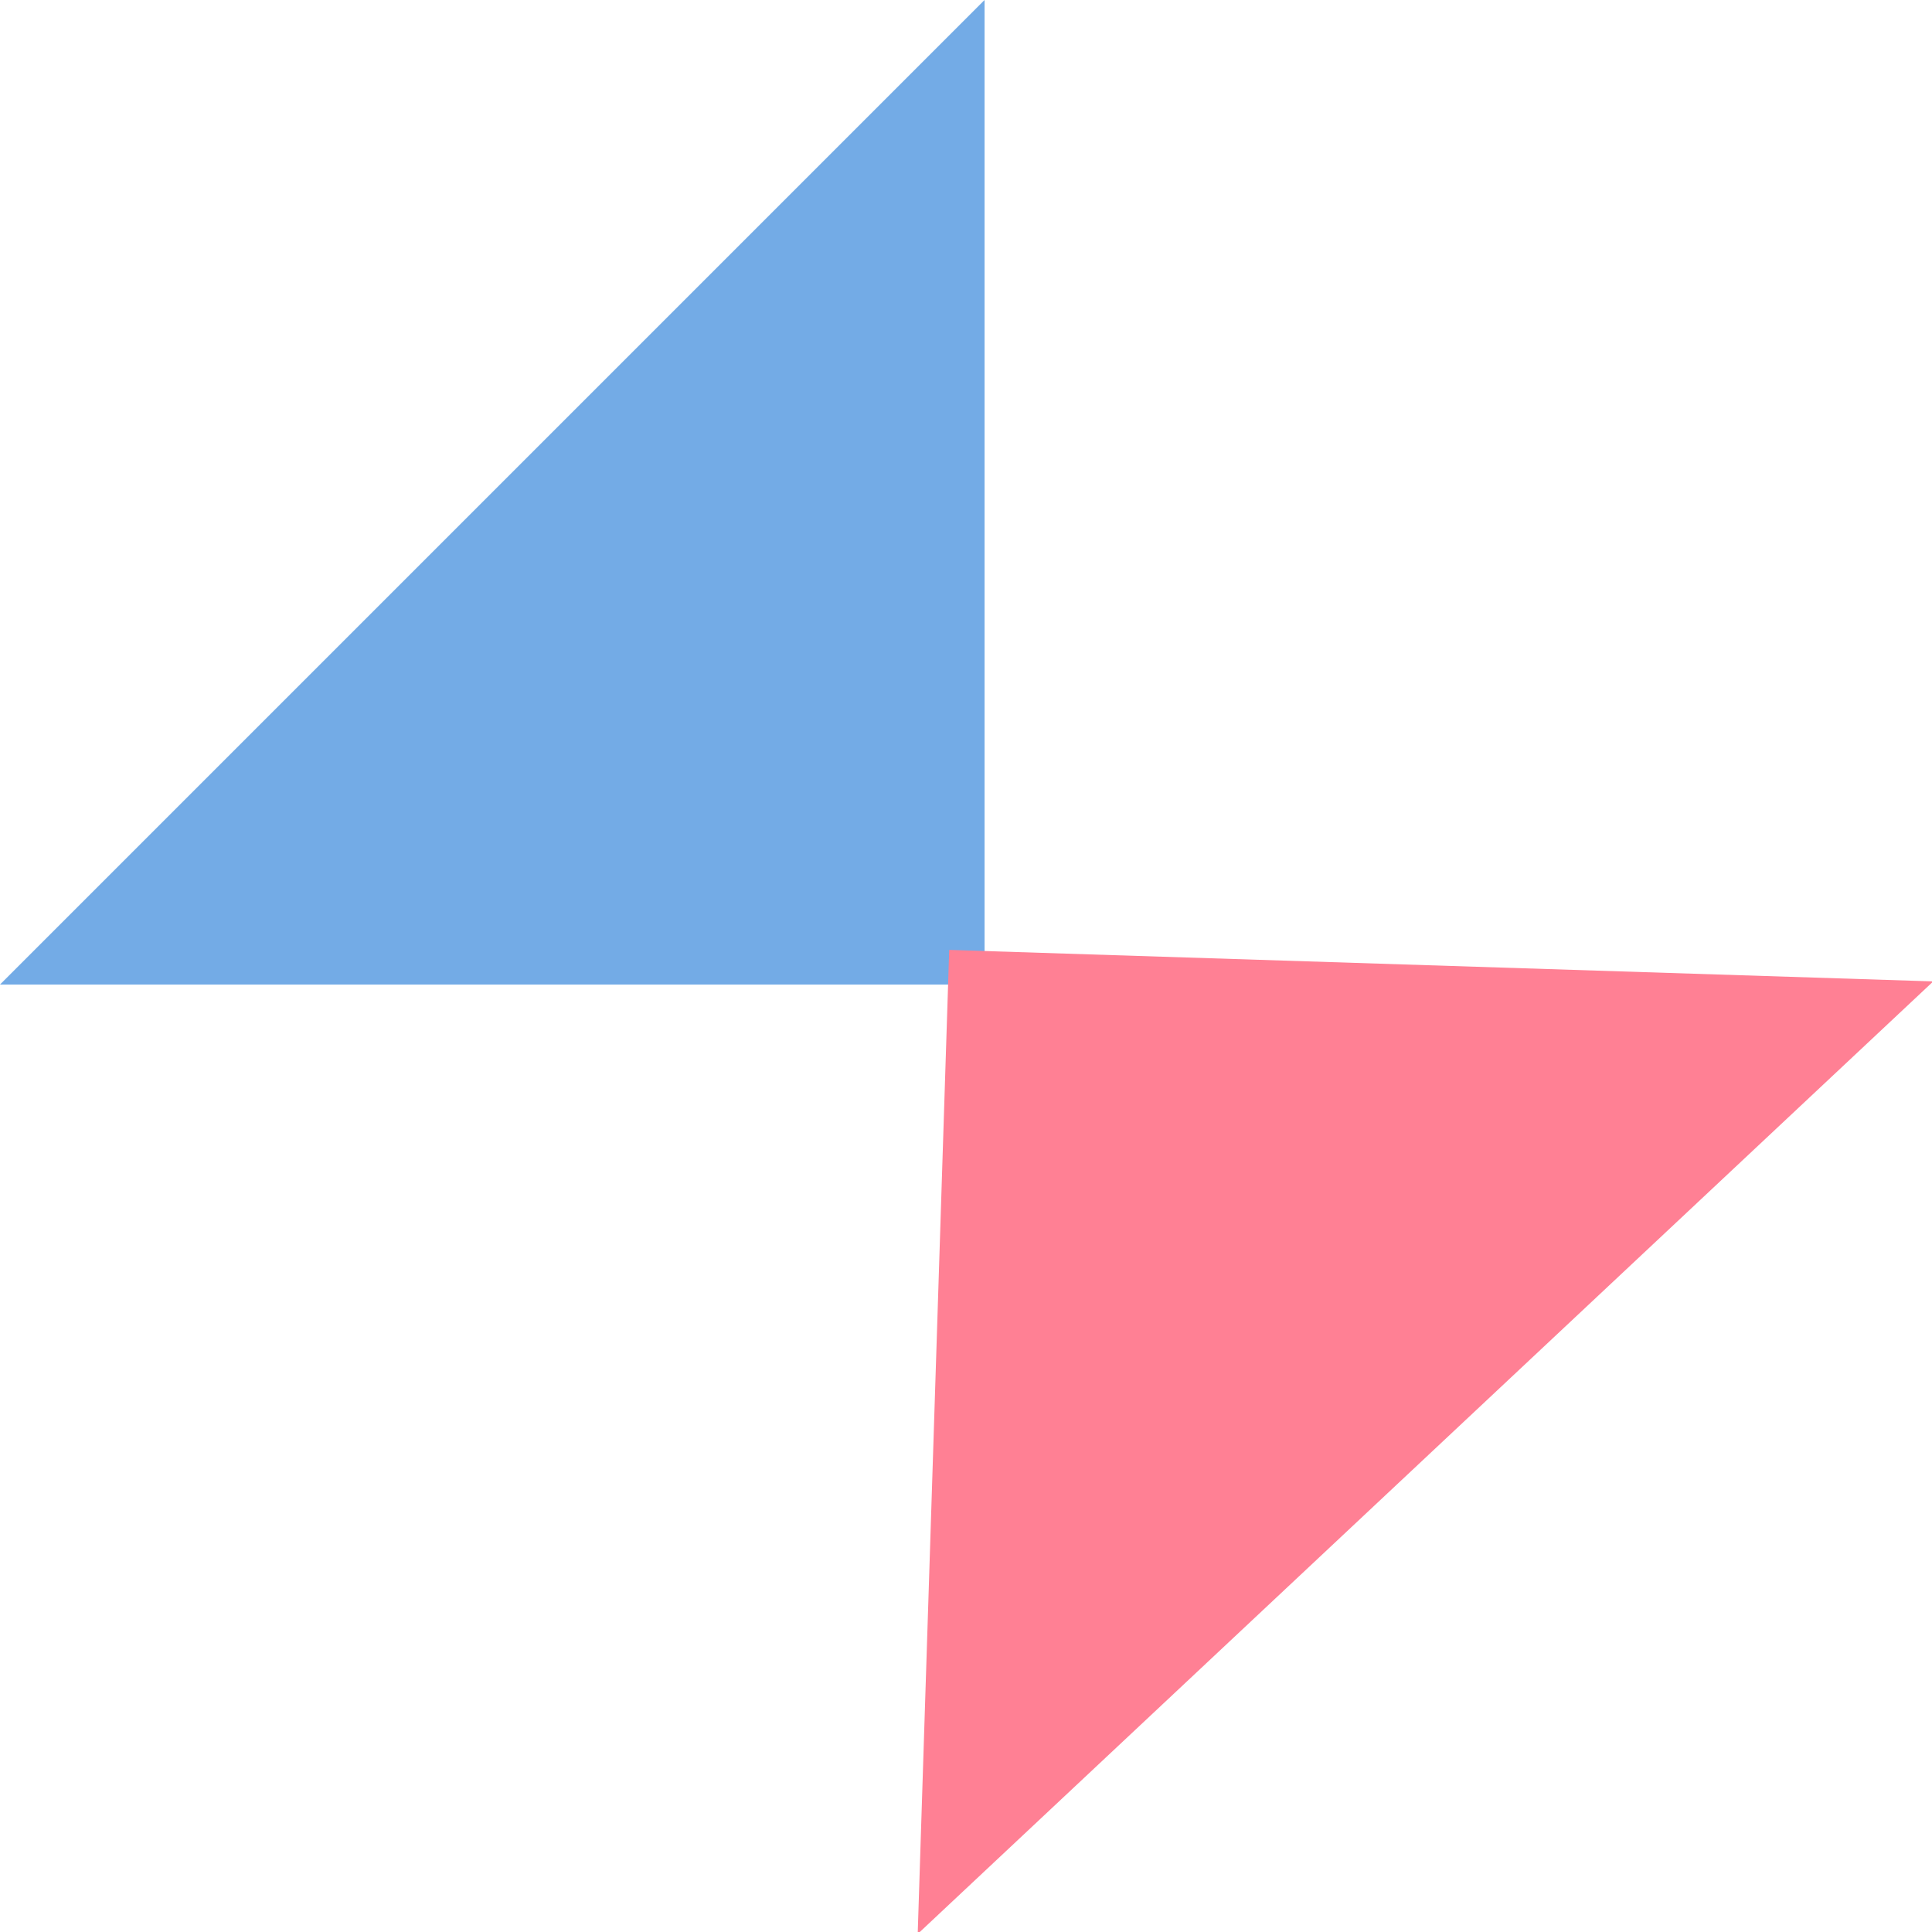
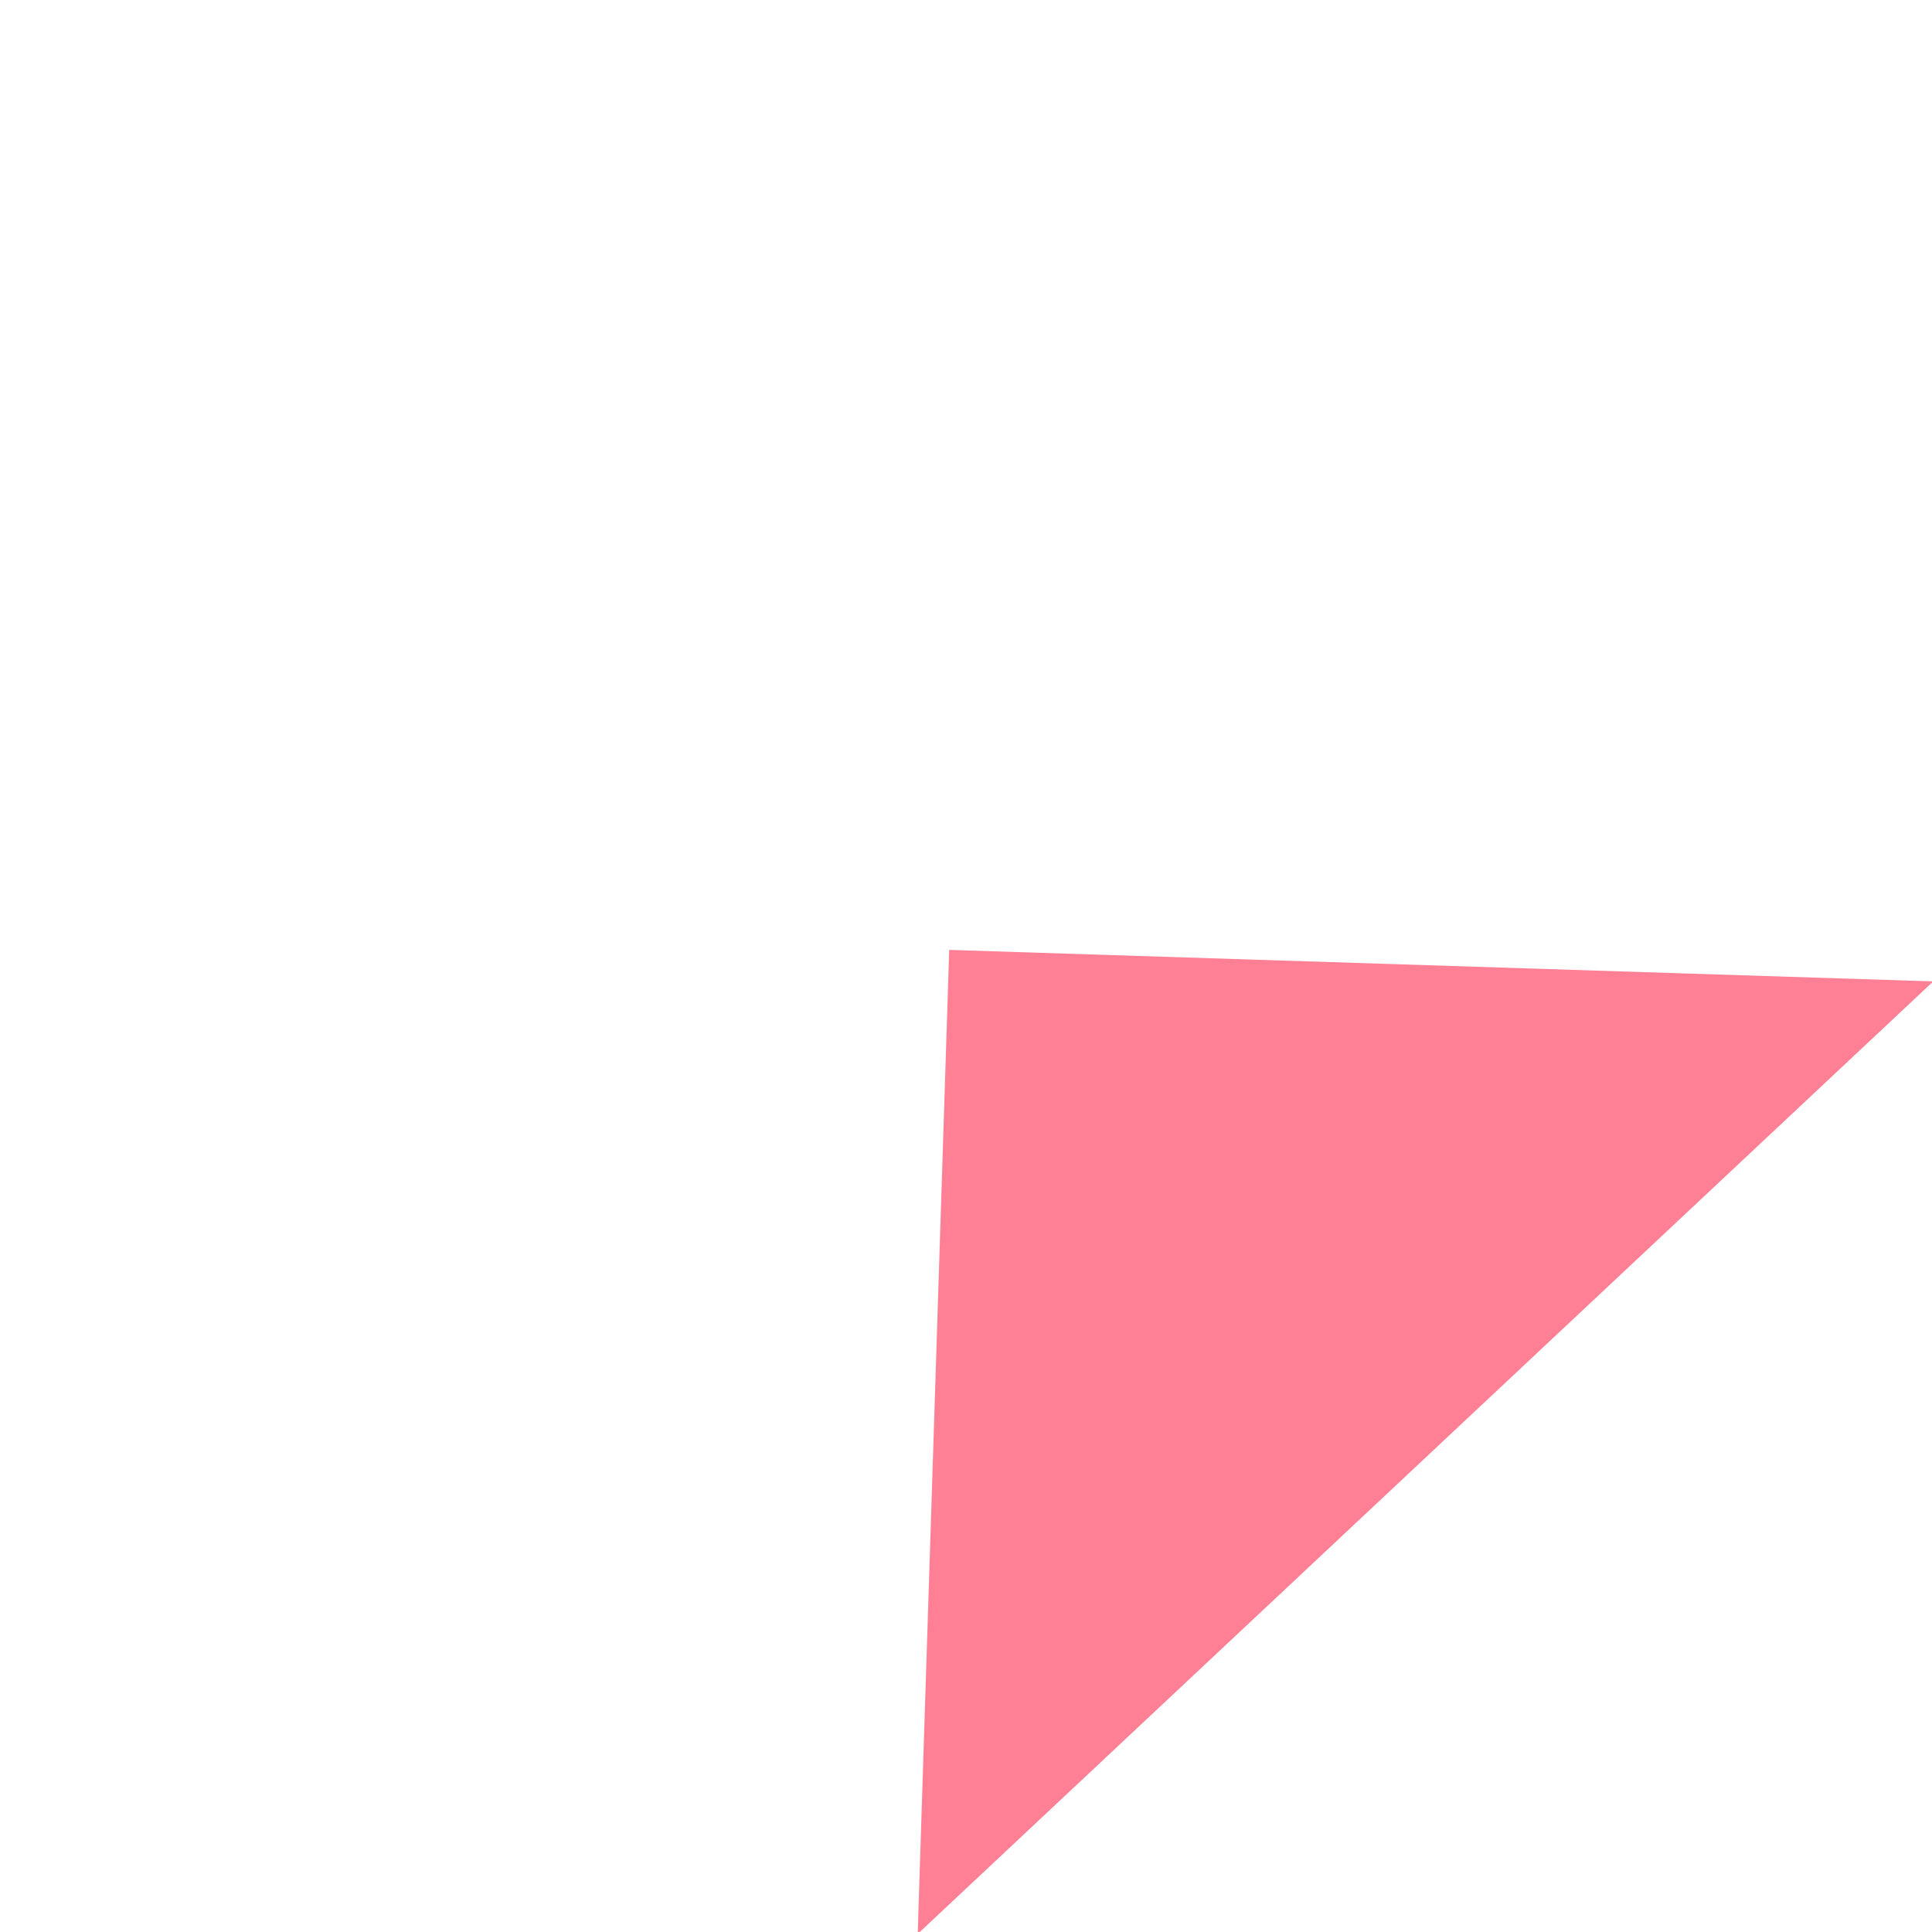
<svg xmlns="http://www.w3.org/2000/svg" width="120" height="120" viewBox="0 0 120 120" fill="none">
  <g clip-path="url(#clip0_350_1107)">
-     <path d="M61.152 61.152H0L61.152 0V61.152Z" fill="#73ABE6" />
    <path d="M58.957 59L120.078 60.957L57 120.121L58.957 59Z" fill="#FF8094" />
  </g>
  <defs>
    <clipPath id="clip0_350_1107">
      <rect width="120" height="120" fill="white" />
    </clipPath>
  </defs>
</svg>